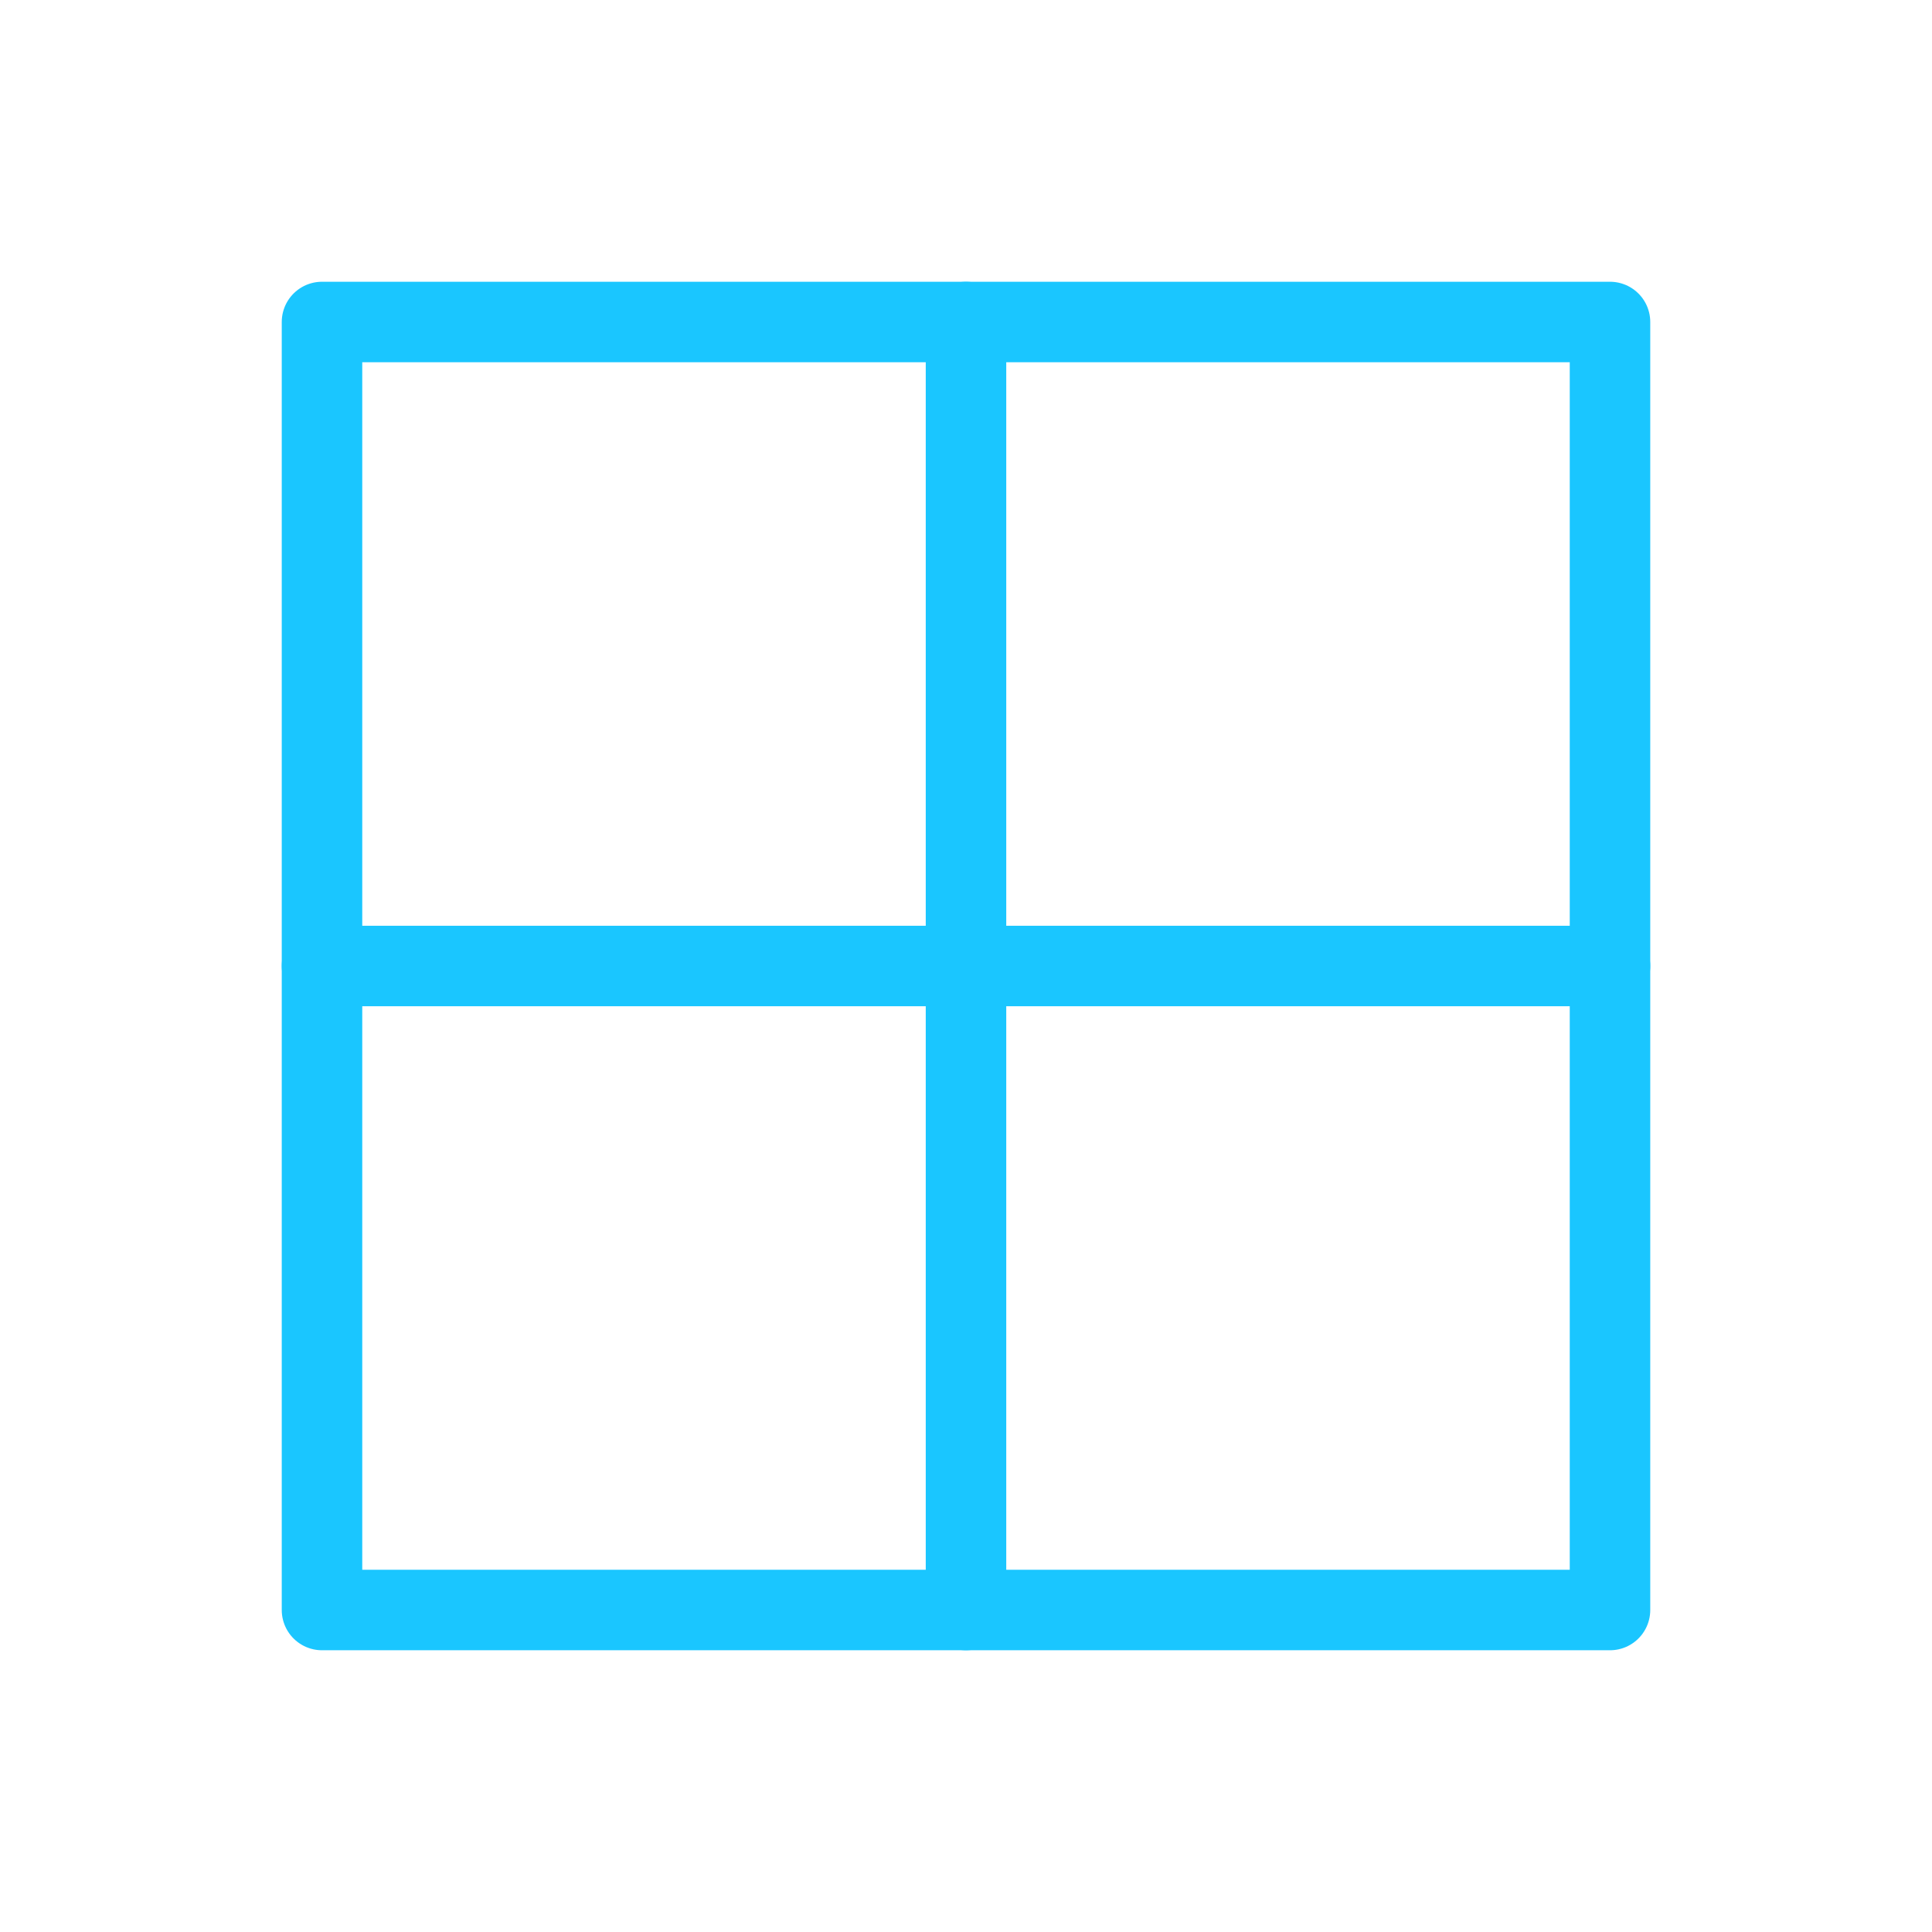
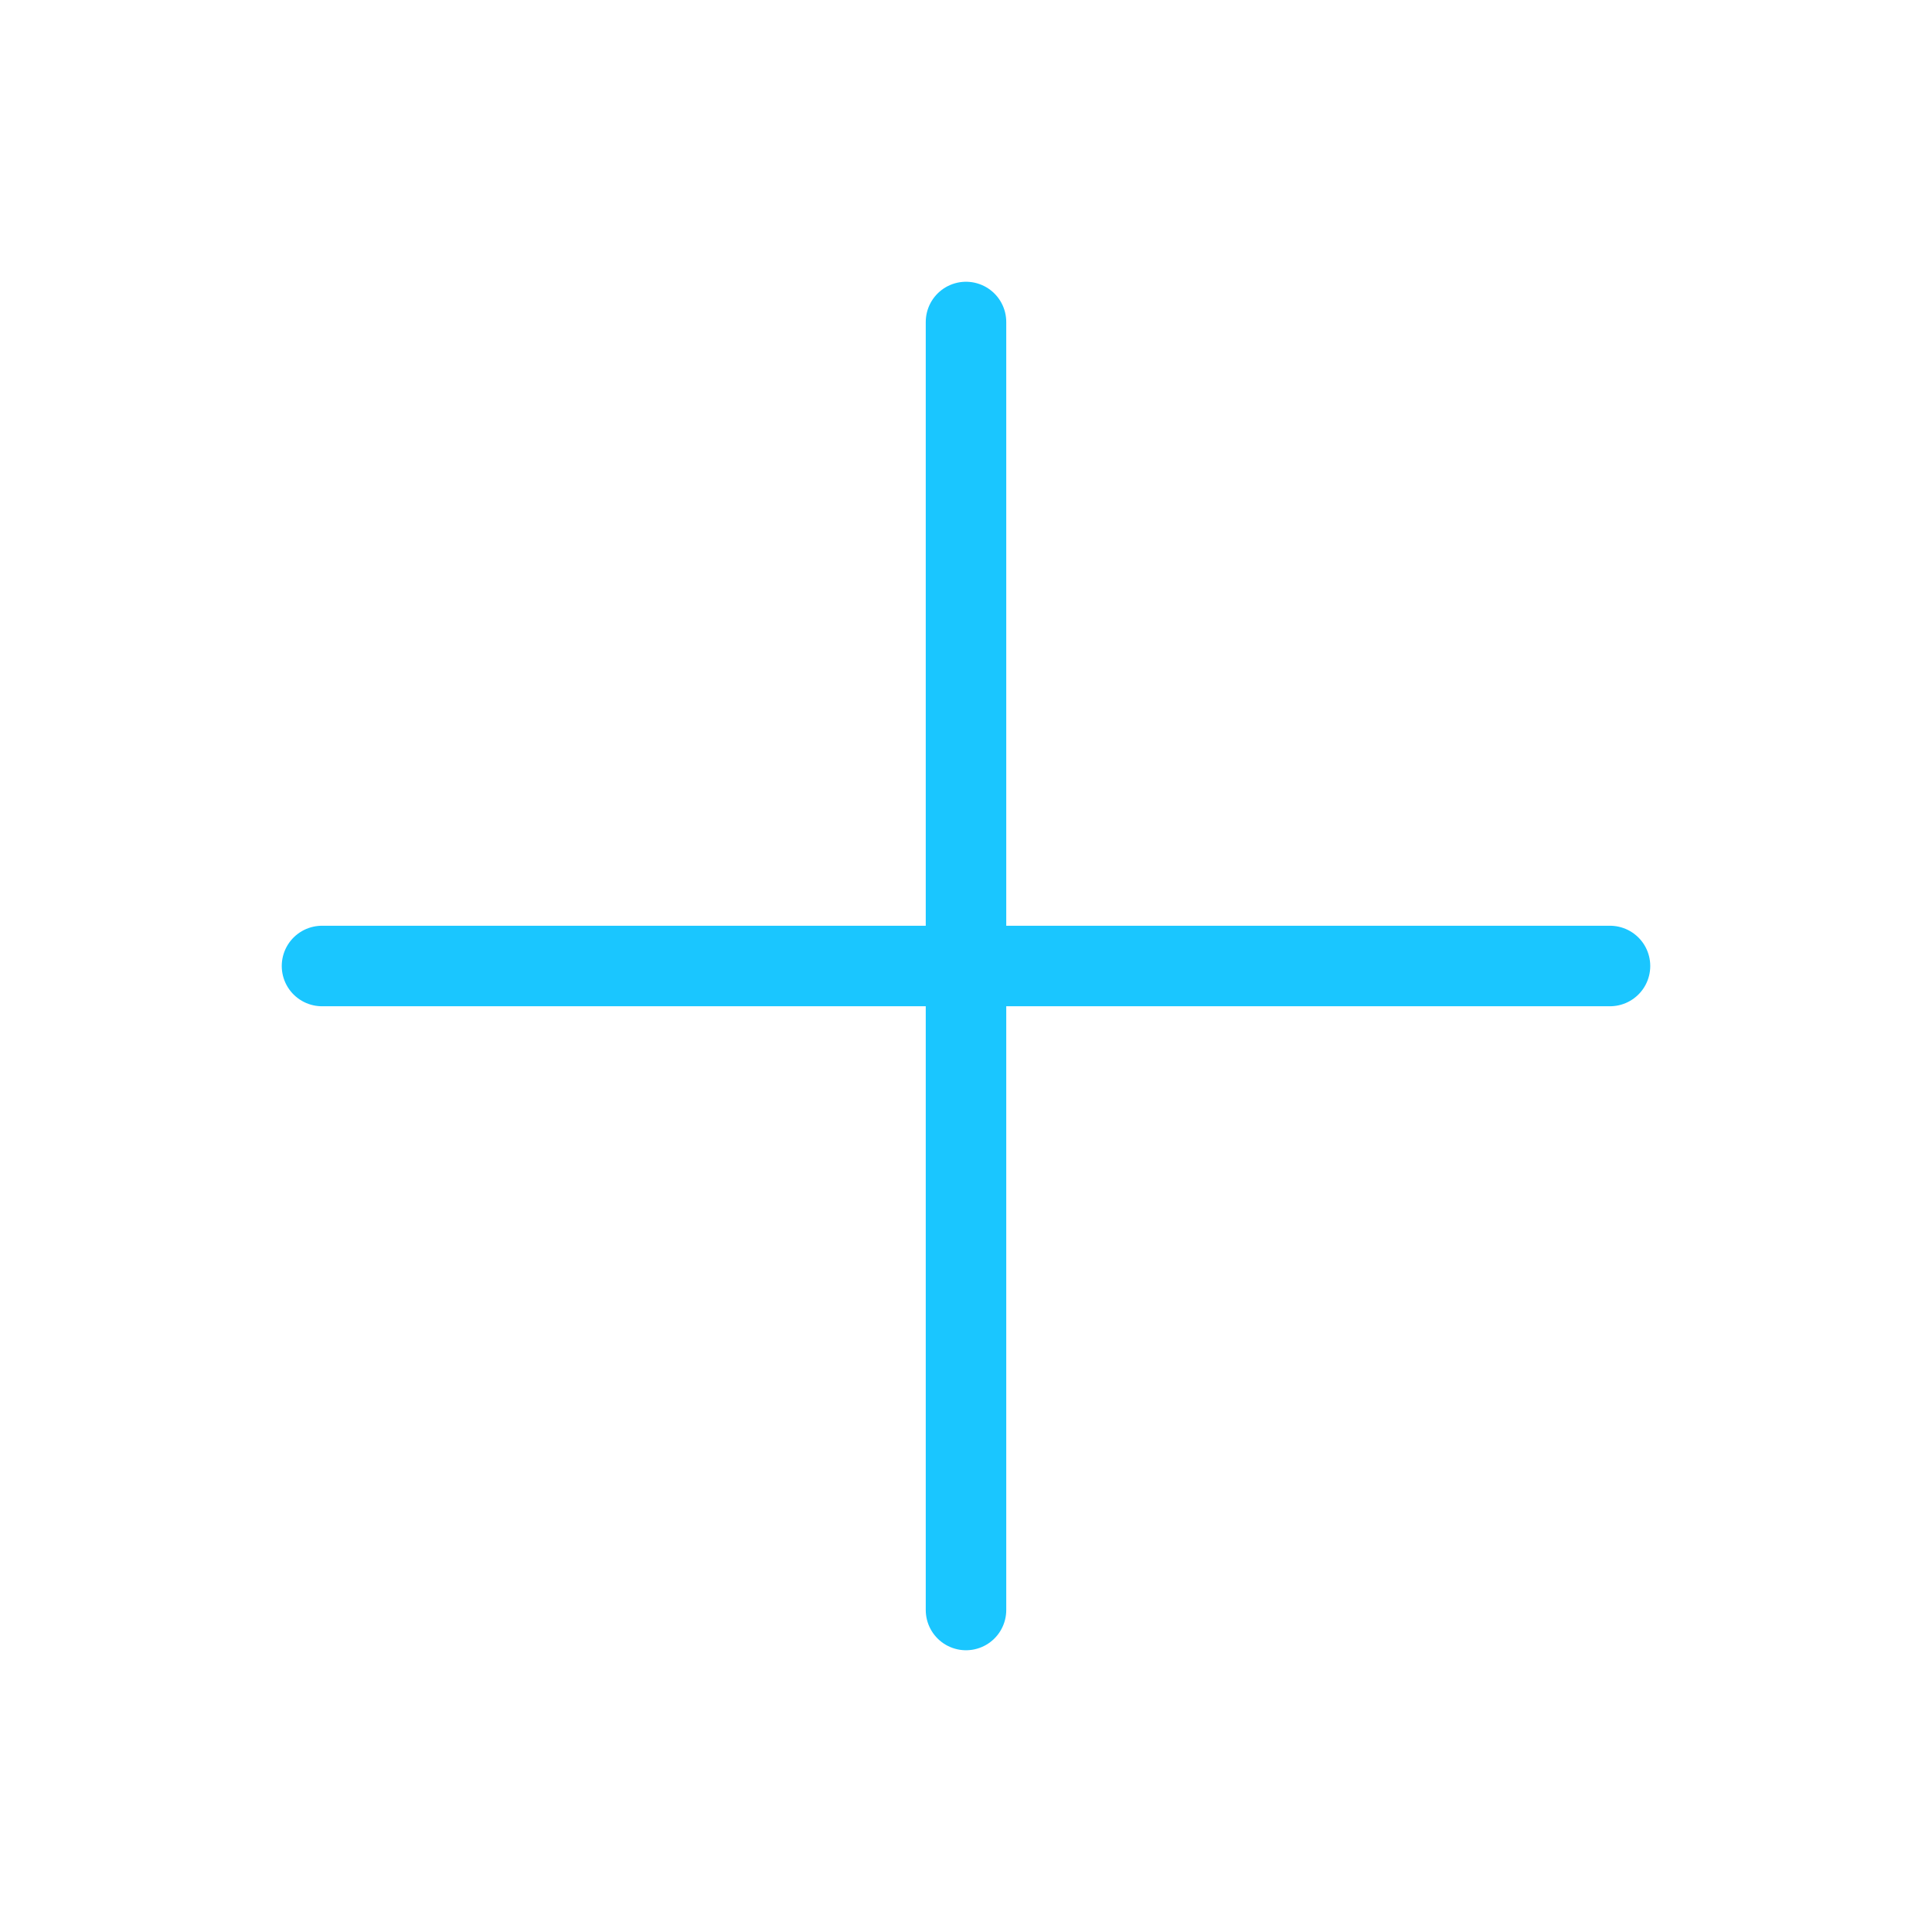
<svg xmlns="http://www.w3.org/2000/svg" width="24" height="24" viewBox="0 0 24 24" fill="none">
-   <rect x="4" y="4" width="16" height="16" stroke="#1AC6FF" stroke-linejoin="round" />
  <path d="M4 12H20M12 4V20" stroke="#1AC6FF" stroke-linecap="round" />
</svg>